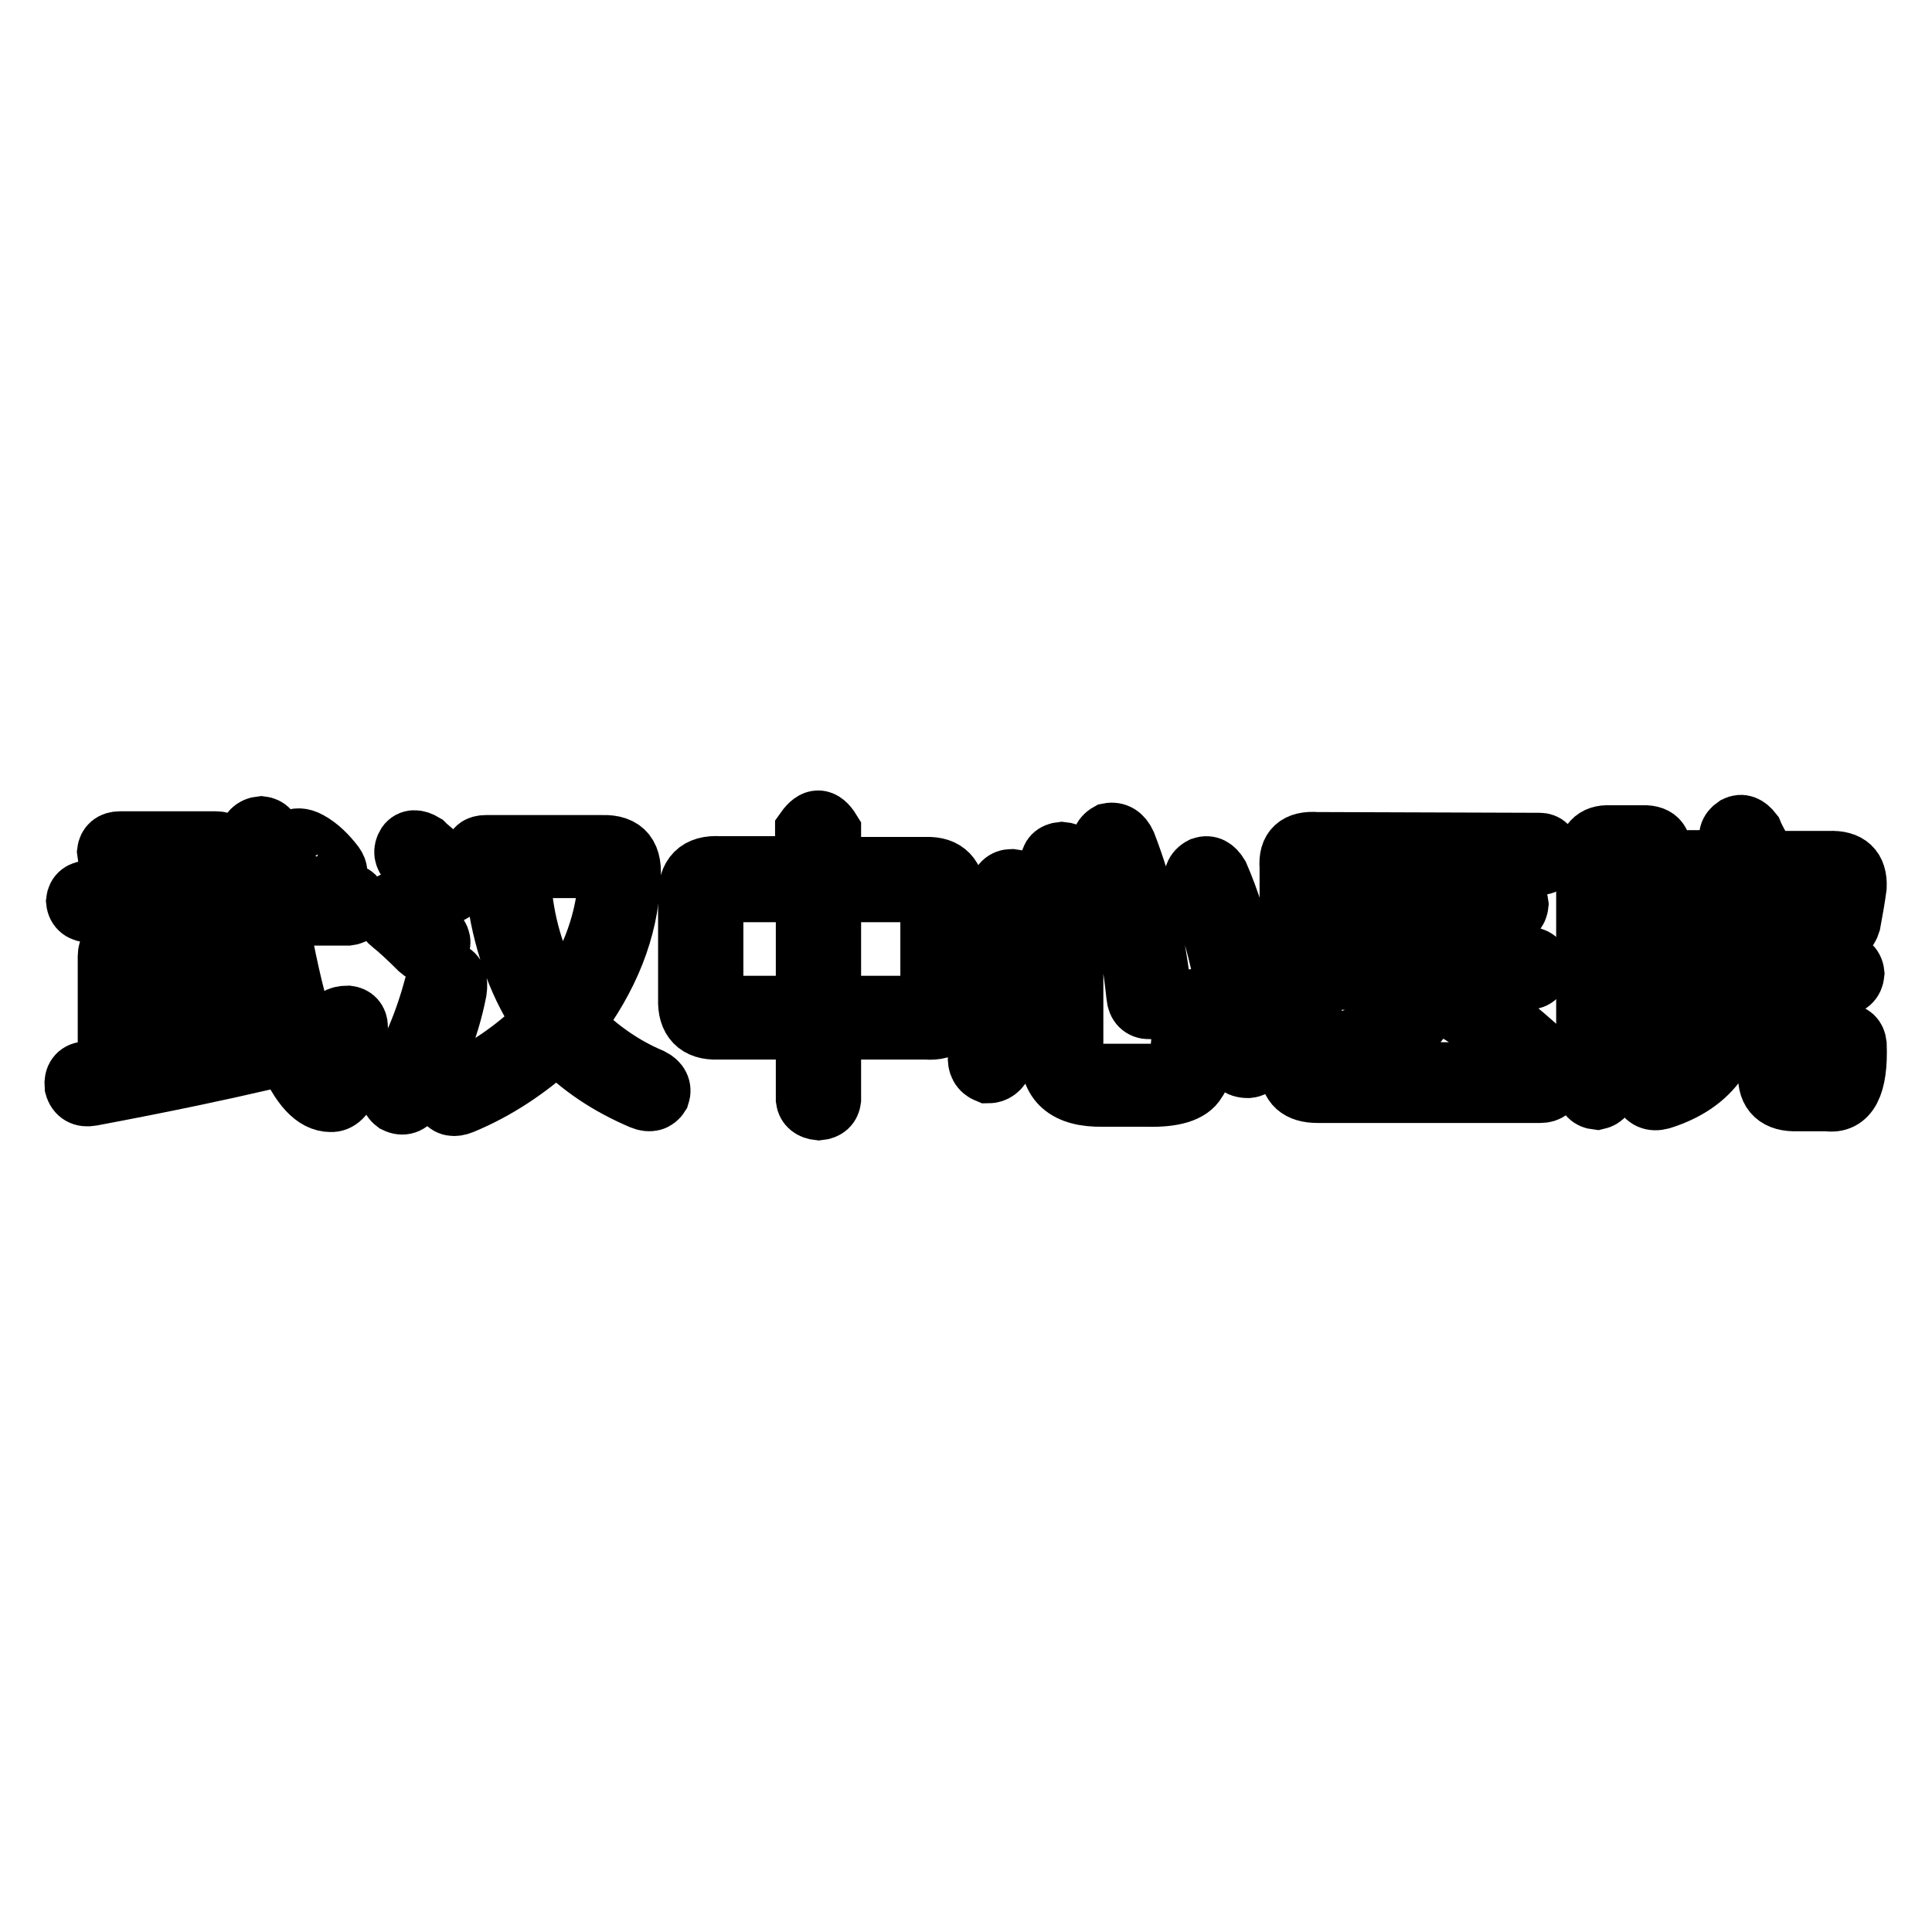
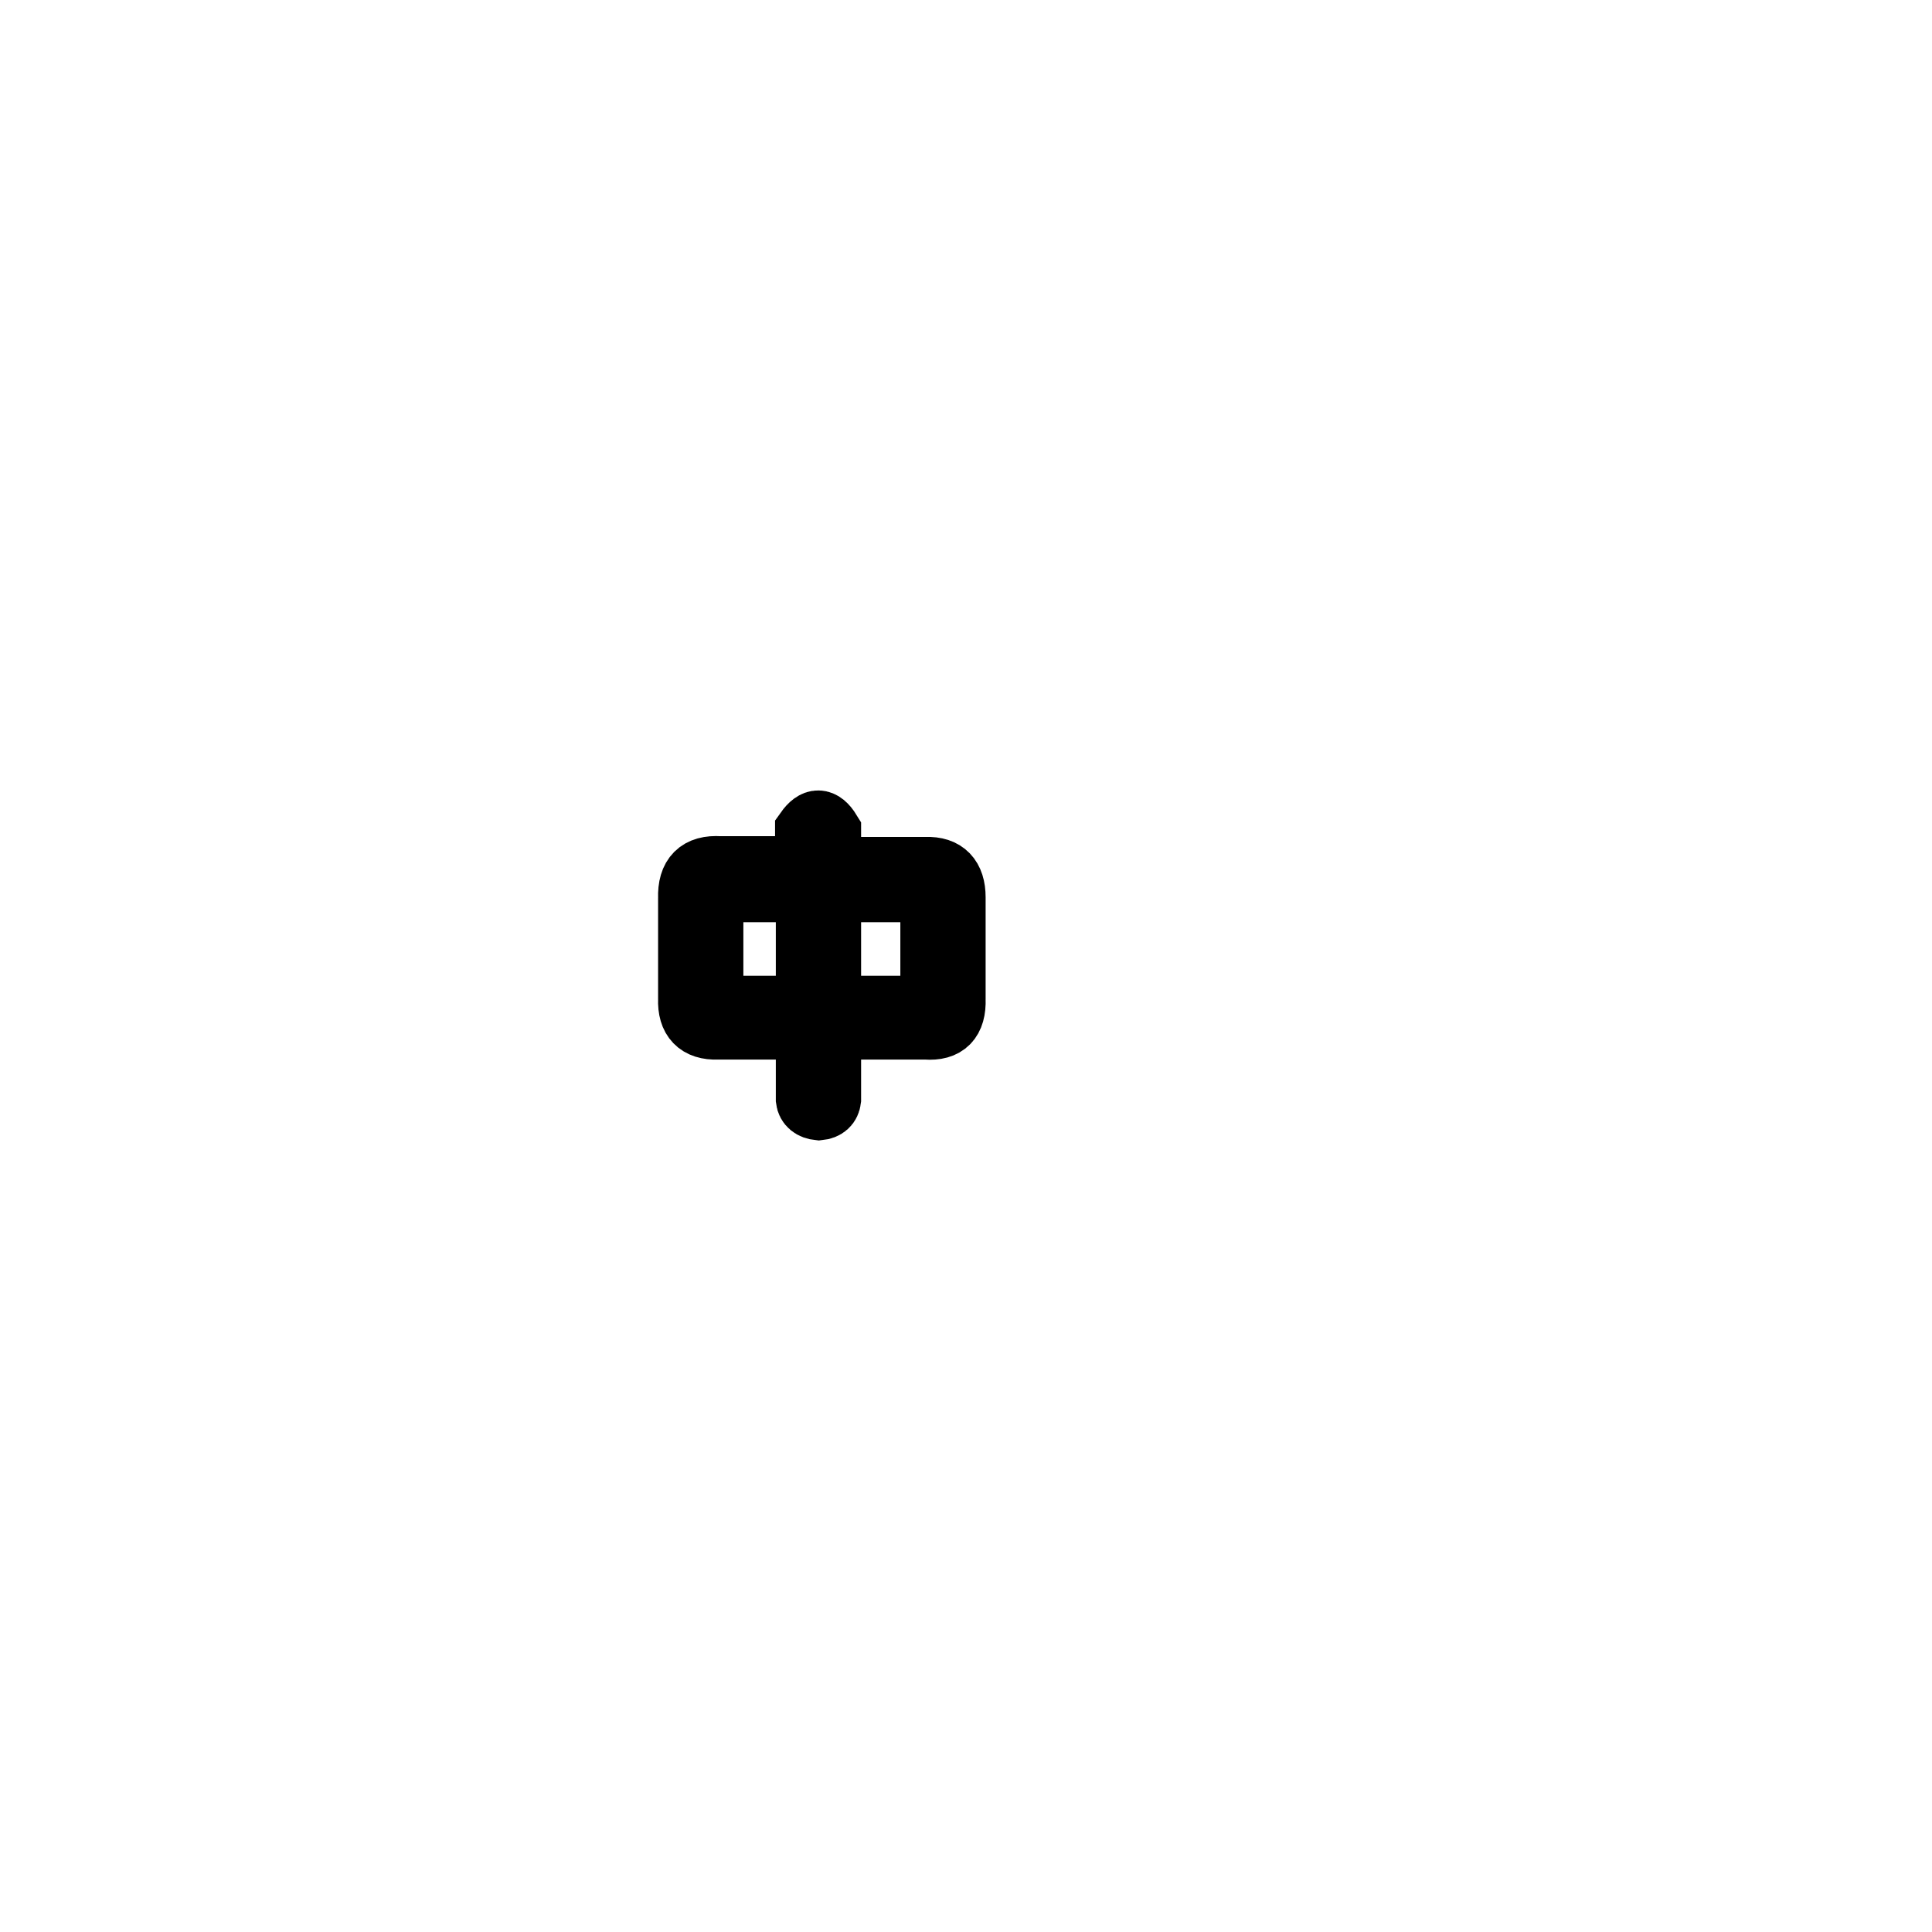
<svg xmlns="http://www.w3.org/2000/svg" version="1.1" x="0px" y="0px" viewBox="0 0 256 256" enable-background="new 0 0 256 256" xml:space="preserve">
  <g>
    <g>
-       <path stroke-width="8" fill-opacity="0" stroke="#000000" d="M32.9,111.2c0.1-1,0.7-1.6,1.7-1.7c0.9,0.1,1.4,0.7,1.5,1.7c0,1.3,0,3.3,0.1,5.9c0.1,0.5,0.1,0.9,0.1,1.3H46c0.8,0,1.3,0.5,1.4,1.4c0,0.9-0.4,1.4-1.3,1.5h-9.3c2,11.4,4.1,18.4,6.5,21c0.5-0.8,0.8-3,0.9-6.4c0-0.8,0.6-1.3,1.9-1.3c0.8,0.1,1.3,0.6,1.3,1.5c-0.3,6.7-1.5,10-3.6,9.9c-4.2,0-7.7-8.3-10.3-24.9h-7.9v6.5h5.8c1,0,1.6,0.5,1.7,1.4c-0.1,1-0.7,1.5-1.7,1.5h-5.8v8.7c2-0.4,4.5-1,7.6-1.9c0.4-0.1,0.7-0.1,0.8-0.1c1.1-0.2,1.9,0.2,2.2,1.3c0.2,0.9-0.3,1.6-1.4,2c-5.6,1.3-13.1,2.9-22.7,4.7c-1.1,0.2-1.9-0.2-2.2-1.3c-0.1-1.1,0.4-1.8,1.4-1.9c0.7,0,1.7-0.1,3-0.5v-14.8c0-1,0.5-1.6,1.5-1.7c1,0.1,1.5,0.7,1.5,1.7v14.1l5.1-1.1v-18.8H12c-1.1,0-1.8-0.5-1.9-1.5c0.1-0.9,0.7-1.4,1.9-1.4h21.1C33.1,116.1,33,113.7,32.9,111.2z M15.9,111.5h12.7c1,0,1.6,0.5,1.7,1.4c-0.1,1-0.7,1.6-1.7,1.6H15.9c-1,0-1.6-0.5-1.7-1.6C14.3,112,14.9,111.5,15.9,111.5z M40.9,111.5c1.3,0.7,2.4,1.8,3.4,3.1c0.5,0.7,0.5,1.3,0,1.9c-0.7,0.6-1.4,0.7-2,0.1c-0.7-0.7-1.9-1.7-3.4-3c-0.7-0.7-0.8-1.4-0.3-2.2C39.2,111,40,111,40.9,111.5z" />
-       <path stroke-width="8" fill-opacity="0" stroke="#000000" d="M53.7,119.9c2.1,1.7,3.5,3,4.2,3.9c0.6,0.7,0.6,1.5-0.1,2.3c-0.7,0.5-1.4,0.4-2.2-0.3c-1.5-1.5-2.8-2.7-3.7-3.4c-0.8-0.6-1-1.4-0.5-2.3C52,119.3,52.8,119.3,53.7,119.9z M57.6,130.5c0.3-1.3,1-1.8,2-1.7c0.8,0.3,1.1,1.1,0.9,2.5c-1,5.1-2.9,9.7-5.6,14c-0.7,1-1.5,1.3-2.5,0.8c-0.8-0.6-0.9-1.5-0.3-2.6C54.5,139.7,56.3,135.4,57.6,130.5z M56.2,111.8c0.1,0.1,0.2,0.2,0.3,0.3c1.7,1.4,2.9,2.7,3.7,3.7c0.6,0.8,0.6,1.6-0.1,2.3c-0.7,0.5-1.5,0.4-2.3-0.3c-1.1-1.3-2.3-2.5-3.6-3.6c-0.7-0.7-0.8-1.5-0.3-2.3C54.4,111.2,55.2,111.2,56.2,111.8z M64.4,112h15.4c2.9-0.1,4.1,1.4,3.7,4.7c-0.3,6.5-2.8,12.8-7.5,19c3.1,3.2,6.5,5.6,10.3,7.2c1,0.5,1.4,1.3,1.1,2.2c-0.5,0.8-1.3,1-2.3,0.6c-4.5-1.9-8.2-4.4-11.3-7.6c-3.8,3.5-8,6.3-12.6,8.2c-1,0.4-1.8,0.3-2.3-0.5c-0.3-0.9,0-1.7,1.1-2.2c4.1-1.7,8.1-4.4,12-8.2c-3.1-4.5-5.1-9.8-6.1-16.2c-0.2-1.3,0.2-2.1,1.3-2.3c1.1-0.1,1.8,0.5,2,1.9c0.6,5.2,2.3,10,5,14.4c3.8-5,5.9-10.4,6.4-16.2c0.2-1.3-0.2-2-1.3-2H64.3c-1,0-1.5-0.5-1.5-1.5C62.8,112.4,63.4,112,64.4,112z" />
      <path stroke-width="8" fill-opacity="0" stroke="#000000" d="M110.1,110.1v4.8h12.6c2.6-0.1,3.9,1.3,3.9,4v13.5c0.1,2.9-1.2,4.2-3.9,4h-12.6v9.3c-0.1,0.8-0.6,1.3-1.6,1.4c-1-0.1-1.6-0.6-1.7-1.4v-9.3H95.1c-2.7,0.1-4-1.3-3.9-4v-13.4c-0.1-3,1.3-4.4,4.2-4.2h11.3v-4.8C107.9,108.3,109,108.3,110.1,110.1z M95.6,118.2c-0.7-0.1-1.1,0.3-1.1,1.3V132c-0.1,0.9,0.3,1.3,1.3,1.3h11v-15.1L95.6,118.2L95.6,118.2z M110.1,118.2v15.1h12.1c0.7,0,1.1-0.4,1.1-1.3v-12.9c0.1-0.6-0.3-0.9-1.3-0.9H110.1L110.1,118.2z" />
-       <path stroke-width="8" fill-opacity="0" stroke="#000000" d="M135.7,118.3c-0.1,7.7-1,15.1-2.8,22.4c-0.4,1-1.1,1.5-2,1.5c-1-0.4-1.4-1.2-1.3-2.3c2-6.5,2.9-13.8,2.8-21.7c0.1-1.1,0.7-1.7,1.7-1.7C135.2,116.6,135.7,117.2,135.7,118.3z M142.2,114.5v23.3c-0.1,3.1,1.1,4.6,3.6,4.5h6.7c2,0.1,3.1-0.3,3.4-1.3c0.5-0.8,0.8-3.3,0.8-7.3c0.1-0.8,0.6-1.3,1.5-1.3c1,0.1,1.6,0.6,1.7,1.4c0.2,4.9-0.3,8-1.4,9.5c-0.8,1.4-3,2.1-6.5,2h-5.8c-4.9,0.1-7.2-1.9-7-6.1v-24.8c0-0.9,0.5-1.4,1.5-1.5C141.8,113,142.2,113.5,142.2,114.5z M149.2,111.8c2.4,6.2,3.9,12.8,4.7,19.9c0,1.1-0.5,1.8-1.6,2c-1,0-1.6-0.6-1.7-1.7c-0.8-7.6-2.3-13.9-4.5-19.1c-0.4-1.1-0.1-2,0.8-2.5C147.9,110.2,148.7,110.7,149.2,111.8z M161.5,116c2.8,6.5,4.6,14.3,5.3,23.3c0.1,1.3-0.4,2.1-1.4,2.2c-1.3,0-1.9-0.6-2-1.9c-0.6-8.9-2.3-16.3-5-22.2c-0.4-1.1-0.1-2,0.9-2.5C160.2,114.6,160.9,115,161.5,116z" />
-       <path stroke-width="8" fill-opacity="0" stroke="#000000" d="M204,111.7c0.8,0,1.3,0.5,1.4,1.4c-0.1,1-0.6,1.5-1.4,1.5h-28.9c-0.8,0-1.3,0.4-1.3,1.1V141c0,0.7,0.4,1.1,1.3,1.1h29c1,0,1.6,0.4,1.7,1.3c-0.1,0.9-0.7,1.4-1.7,1.4h-29.5c-2.5,0-3.7-1.1-3.7-3.3v-26.6c-0.2-2.4,1-3.5,3.6-3.3L204,111.7L204,111.7z M181.8,116.2c0.4-1,1.1-1.4,2.2-1.3c0.9,0.4,1.2,1.1,0.8,2.2c-0.1,0.5-0.3,0.9-0.5,1.3h15.2c1,0,1.6,0.5,1.7,1.4c-0.1,1-0.7,1.5-1.7,1.5h-8.2c0,0.7,0,1.8-0.1,3.3c0,1,0,1.8,0,2.2h11.2c1,0,1.6,0.5,1.7,1.4c-0.1,1-0.7,1.6-1.7,1.6h-11.7c-1.5,5.7-5.6,9.5-12.3,11.3c-1,0.3-1.8,0-2.2-0.8c-0.2-1,0.1-1.7,1.1-2c5.6-1.5,9-4.4,10.1-8.5h-9.5c-1.1,0-1.8-0.5-1.9-1.4c0-0.9,0.6-1.4,1.7-1.6h10.4c0.1-1.7,0.1-3.5,0.1-5.4h-5.6c-1.1,1.9-2.1,3.1-3,3.7c-0.8,0.7-1.6,0.8-2.3,0.1c-0.5-0.8-0.4-1.7,0.3-2.5C179.7,120.6,181,118.4,181.8,116.2z M192.9,130.8c3.3,1.8,6.8,4.4,10.6,7.8c0.8,0.7,0.9,1.4,0.3,2.2c-0.7,0.7-1.5,0.8-2.3,0.1c-2.9-3.1-6.1-5.6-9.6-7.5c-0.8-0.5-1.1-1.1-0.9-1.9C191.2,130.7,191.9,130.5,192.9,130.8z" />
-       <path stroke-width="8" fill-opacity="0" stroke="#000000" d="M213.3,110.7h4.8c1.8,0.1,2.4,1.3,1.9,3.7c-0.6,2-1.4,4.2-2.5,6.8l-0.3,0.9c0,0.3,0.3,1,0.9,2c2.2,3.4,3,6.5,2.3,9.2c-0.9,3.1-3.4,4.1-7.5,3.1v7.6c0,0.9-0.4,1.5-1.3,1.7c-0.9-0.1-1.4-0.6-1.4-1.5V114C210.3,111.7,211.3,110.6,213.3,110.7z M217.4,132.9c0.7-2.2,0-4.9-2-8.2c-0.6-0.9-0.9-1.5-0.9-1.9c0-0.5,0.5-2.2,1.4-5c0.4-1.3,0.7-2.2,0.9-3c0.4-0.9,0.2-1.4-0.6-1.4H214c-0.5,0-0.8,0.3-0.9,0.9v19.1C215.3,134.3,216.8,134.1,217.4,132.9z M222.8,127.5h21c1.1,0,1.8,0.5,1.9,1.5c-0.1,1-0.7,1.6-1.9,1.6h-6.5V141c-0.2,1.5,0.8,2.2,3,1.9c2.2,0.5,3.1-0.9,2.8-4.2c0-0.9,0.5-1.5,1.4-1.7c0.9,0,1.4,0.5,1.5,1.4c0.2,5.4-1.1,7.9-3.9,7.5h-3.9c-2.7,0.1-4-1.1-3.9-3.6v-11.7h-4.5c0.5,7.7-2.5,12.6-9.2,14.9c-1.3,0.5-2.2,0.3-2.8-0.6c-0.3-0.9,0.1-1.7,1.4-2.3c5.4-1.4,7.9-5.4,7.6-12h-4c-0.8,0-1.3-0.5-1.4-1.5C221.5,128,222,127.5,222.8,127.5z M242.4,114.1c2.5-0.1,3.7,1,3.6,3.4c-0.2,1.5-0.5,3.2-0.8,4.8c-0.3,1-0.9,1.4-1.9,1.3c-0.9-0.3-1.3-1-0.9-2c0.4-1.7,0.6-2.7,0.6-3.3c0.1-1-0.3-1.5-1.3-1.4h-17.4c-0.8,0-1.3,0.4-1.3,1.3v0.1v3.7c0,0.9-0.5,1.4-1.4,1.5c-1-0.1-1.5-0.6-1.5-1.5v-5c0.1-2,1.3-3,3.6-3h6.8c-0.2-0.6-0.6-1.3-1.1-2.2c-0.5-0.9-0.3-1.7,0.6-2.3c0.8-0.4,1.5-0.1,2.2,0.8c0.2,0.5,0.6,1.3,1.3,2.5c0.3,0.5,0.5,0.9,0.6,1.3L242.4,114.1L242.4,114.1z M225.6,120.8h13.8c0.8,0,1.3,0.5,1.4,1.4c-0.1,0.9-0.6,1.4-1.4,1.4h-13.8c-0.8,0-1.3-0.5-1.4-1.4C224.3,121.3,224.8,120.8,225.6,120.8z" />
    </g>
  </g>
</svg>